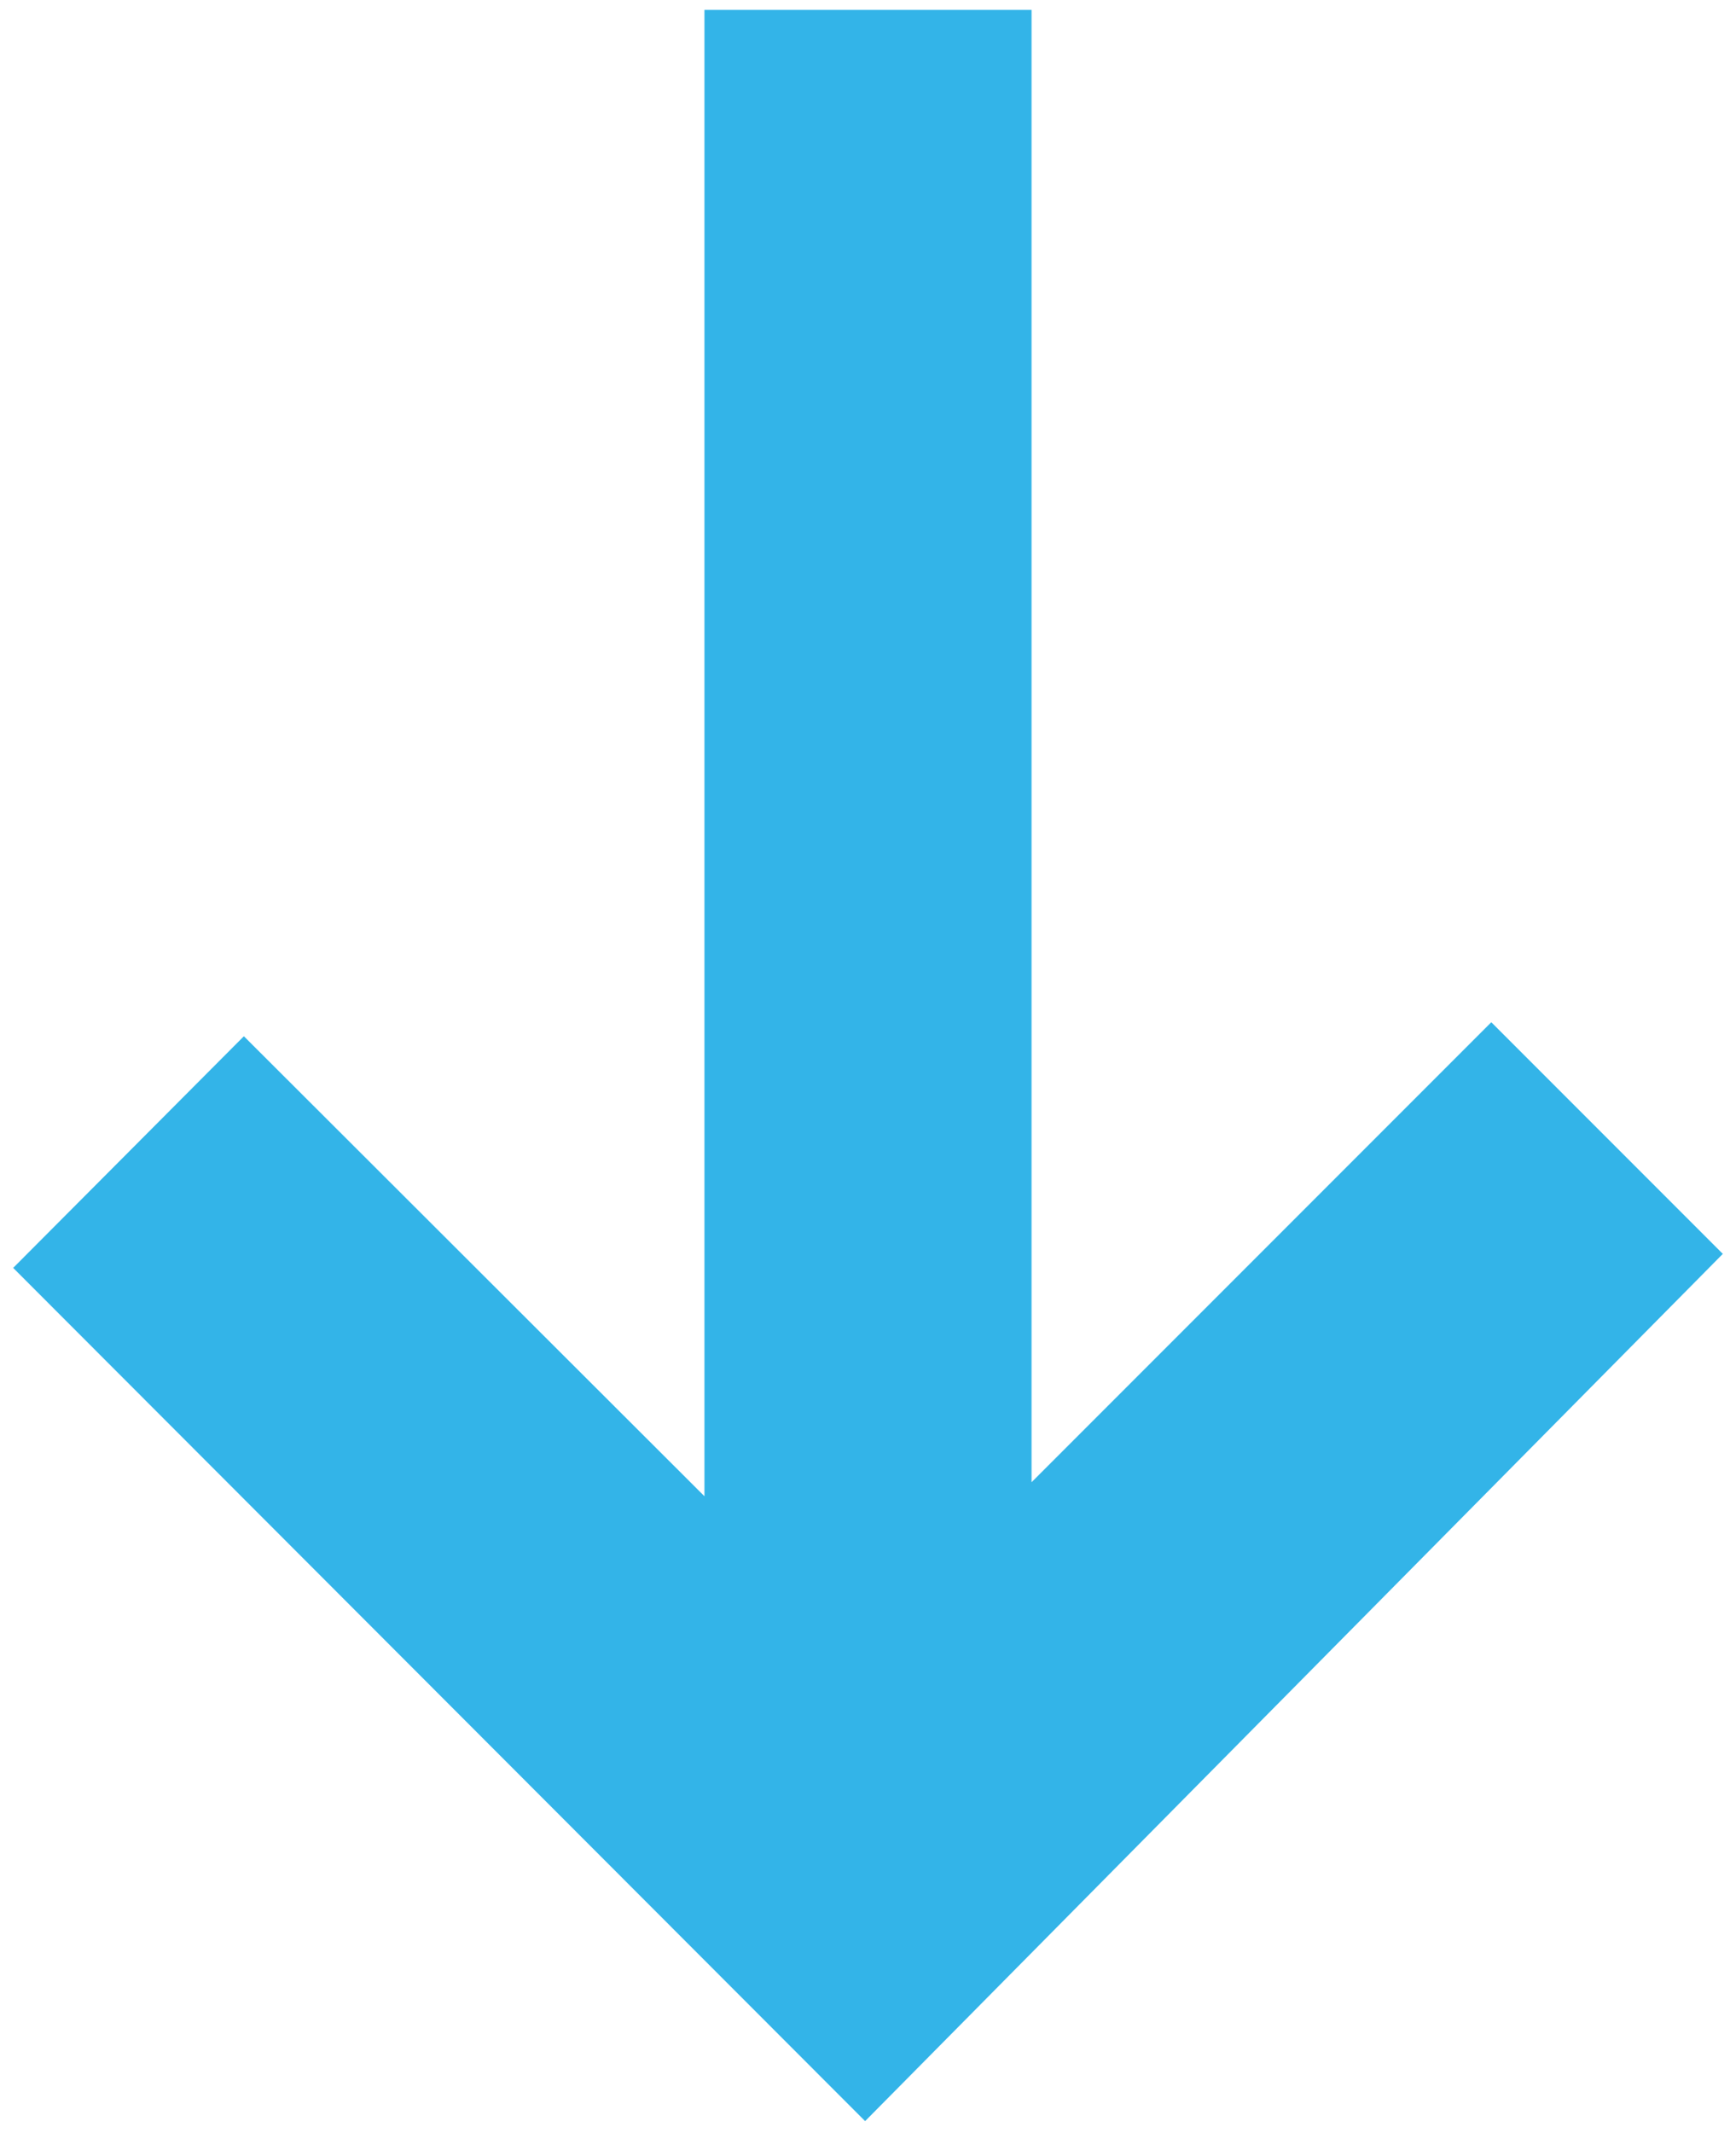
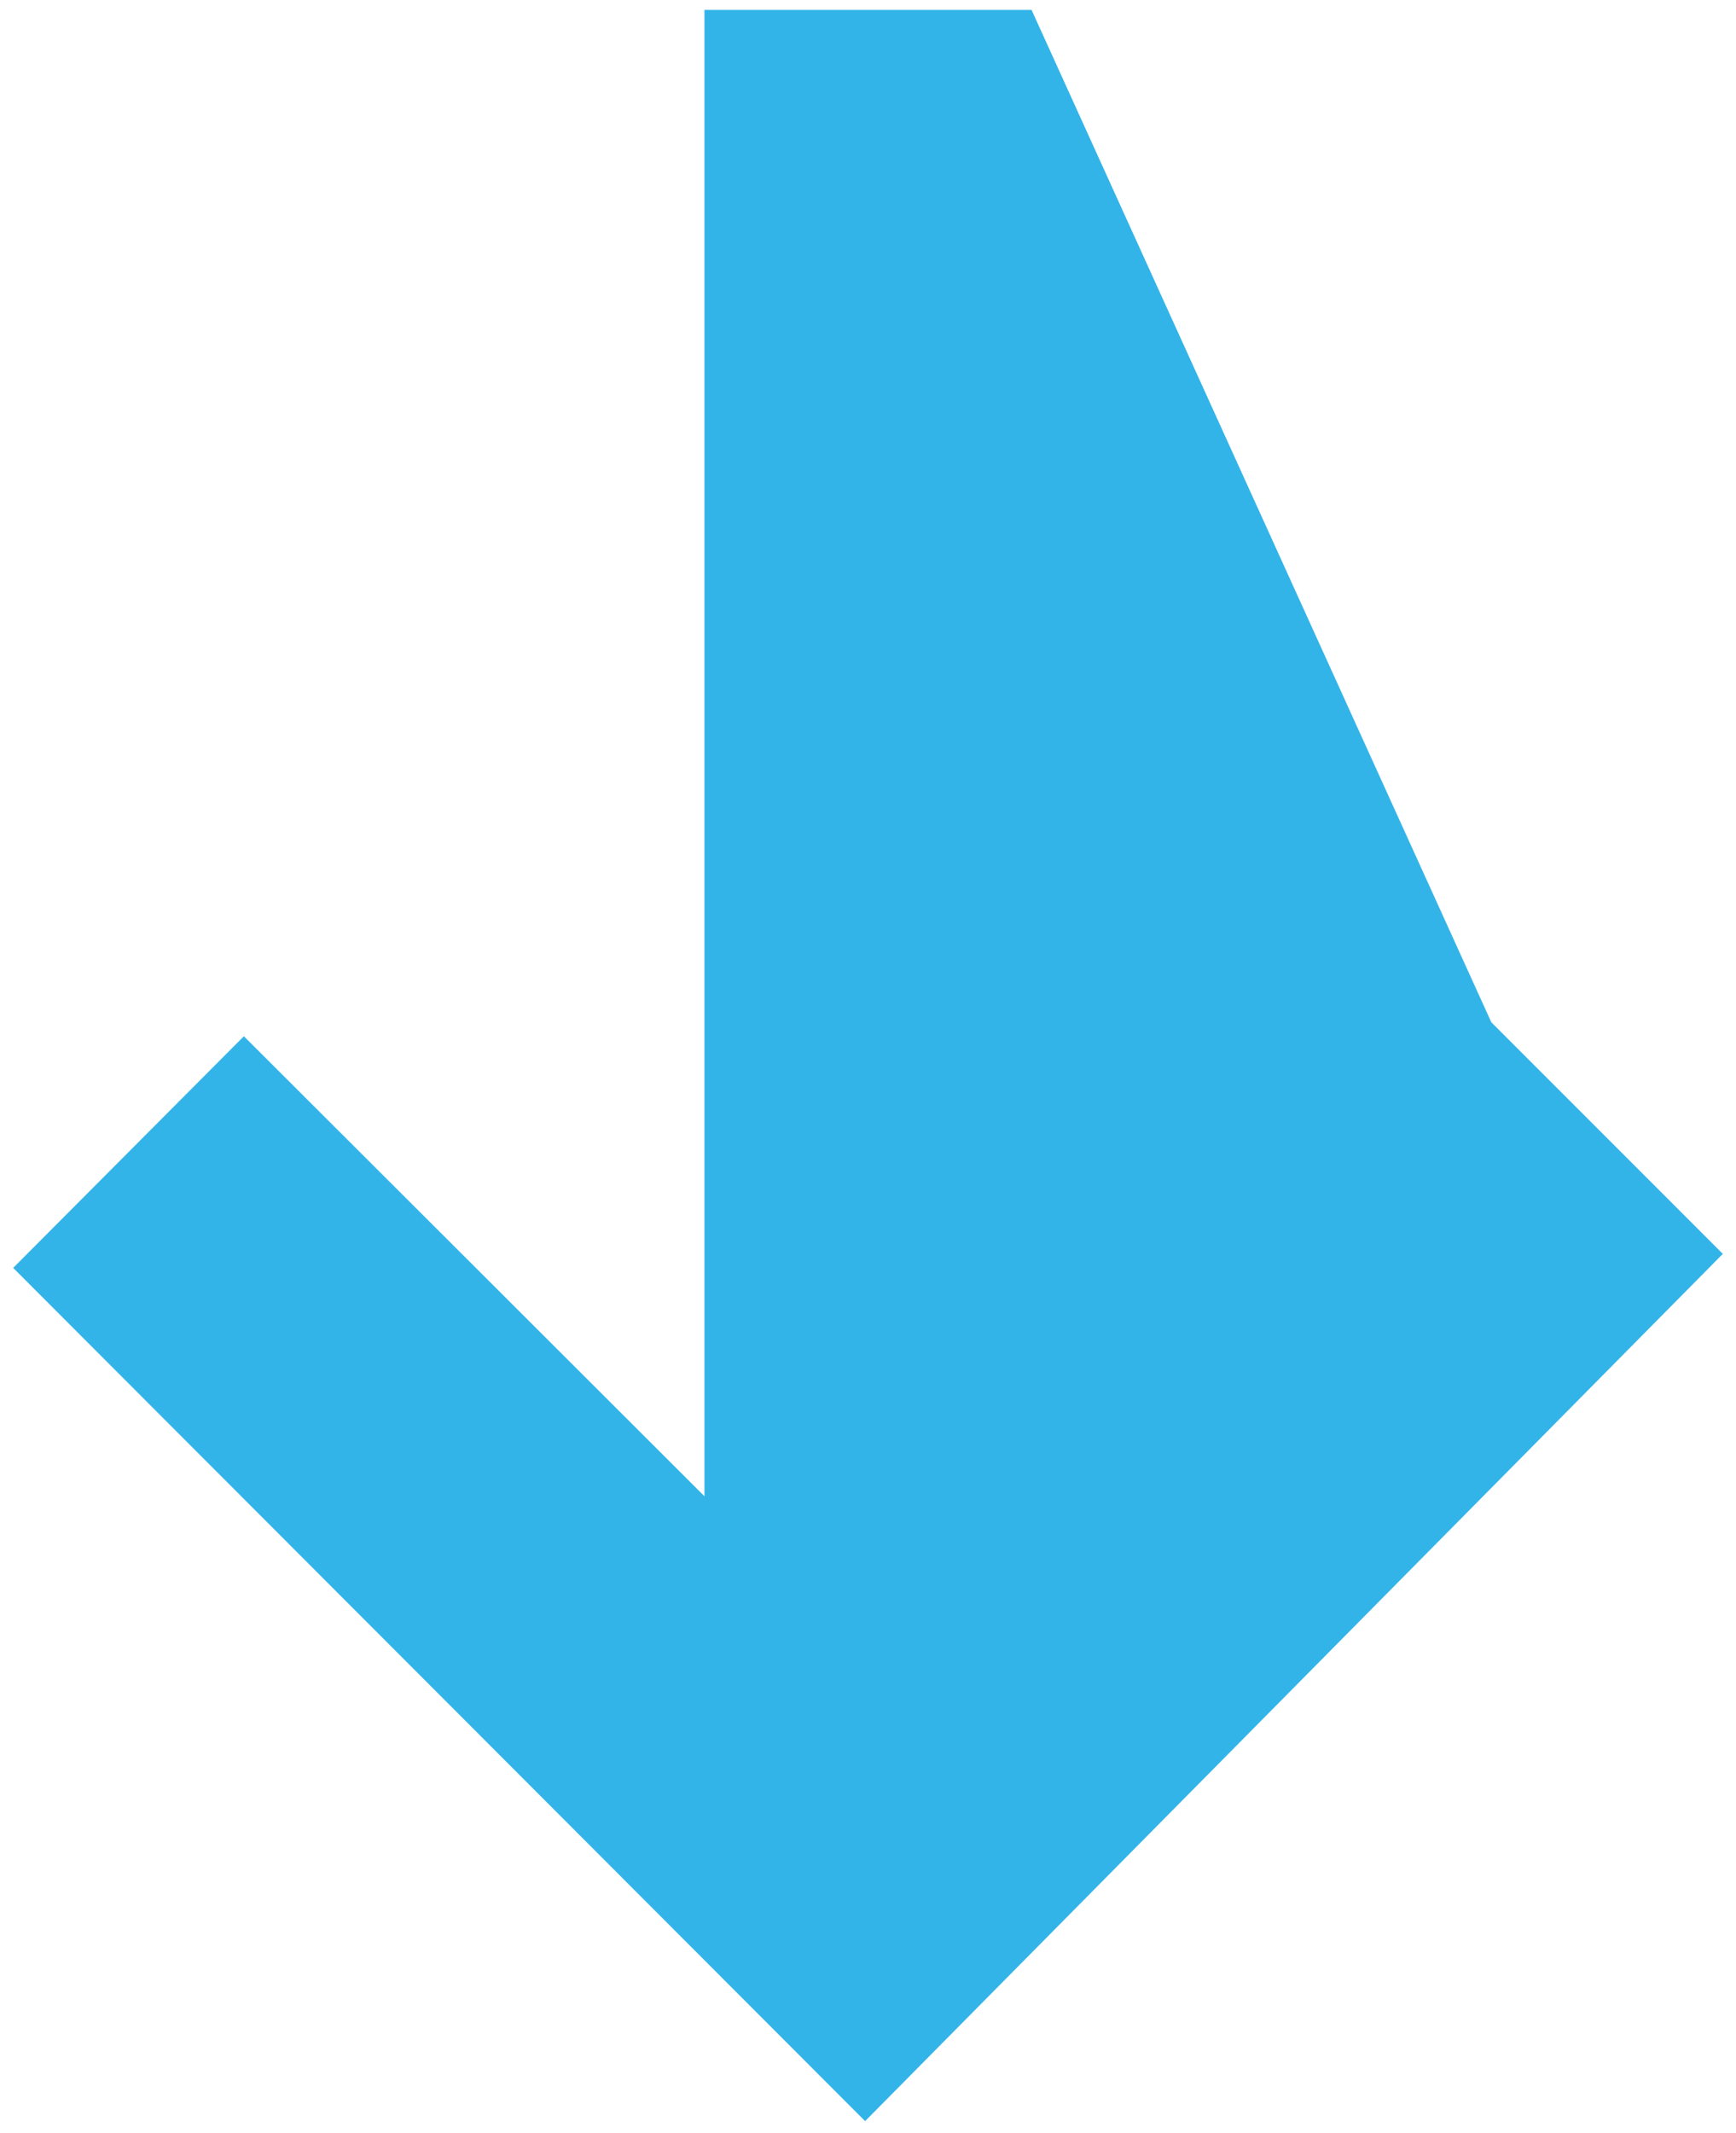
<svg xmlns="http://www.w3.org/2000/svg" version="1.1" id="skyline1" x="0px" y="0px" viewBox="0 0 210.7 258.7" style="enable-background:new 0 0 210.7 258.7;" xml:space="preserve">
  <style type="text/css">
	.st0{fill-rule:evenodd;clip-rule:evenodd;fill:#33b4e8;}
</style>
-   <path id="Path_1" class="st0" d="M29.6,125.7l55.9,55.8V1.2h39.7v178.6L181,124l28.1,28.1L105,257.3L1.6,153.8L29.6,125.7z" />
+   <path id="Path_1" class="st0" d="M29.6,125.7l55.9,55.8V1.2h39.7L181,124l28.1,28.1L105,257.3L1.6,153.8L29.6,125.7z" />
  <g>
</g>
  <g>
</g>
  <g>
</g>
  <g>
</g>
  <g>
</g>
</svg>